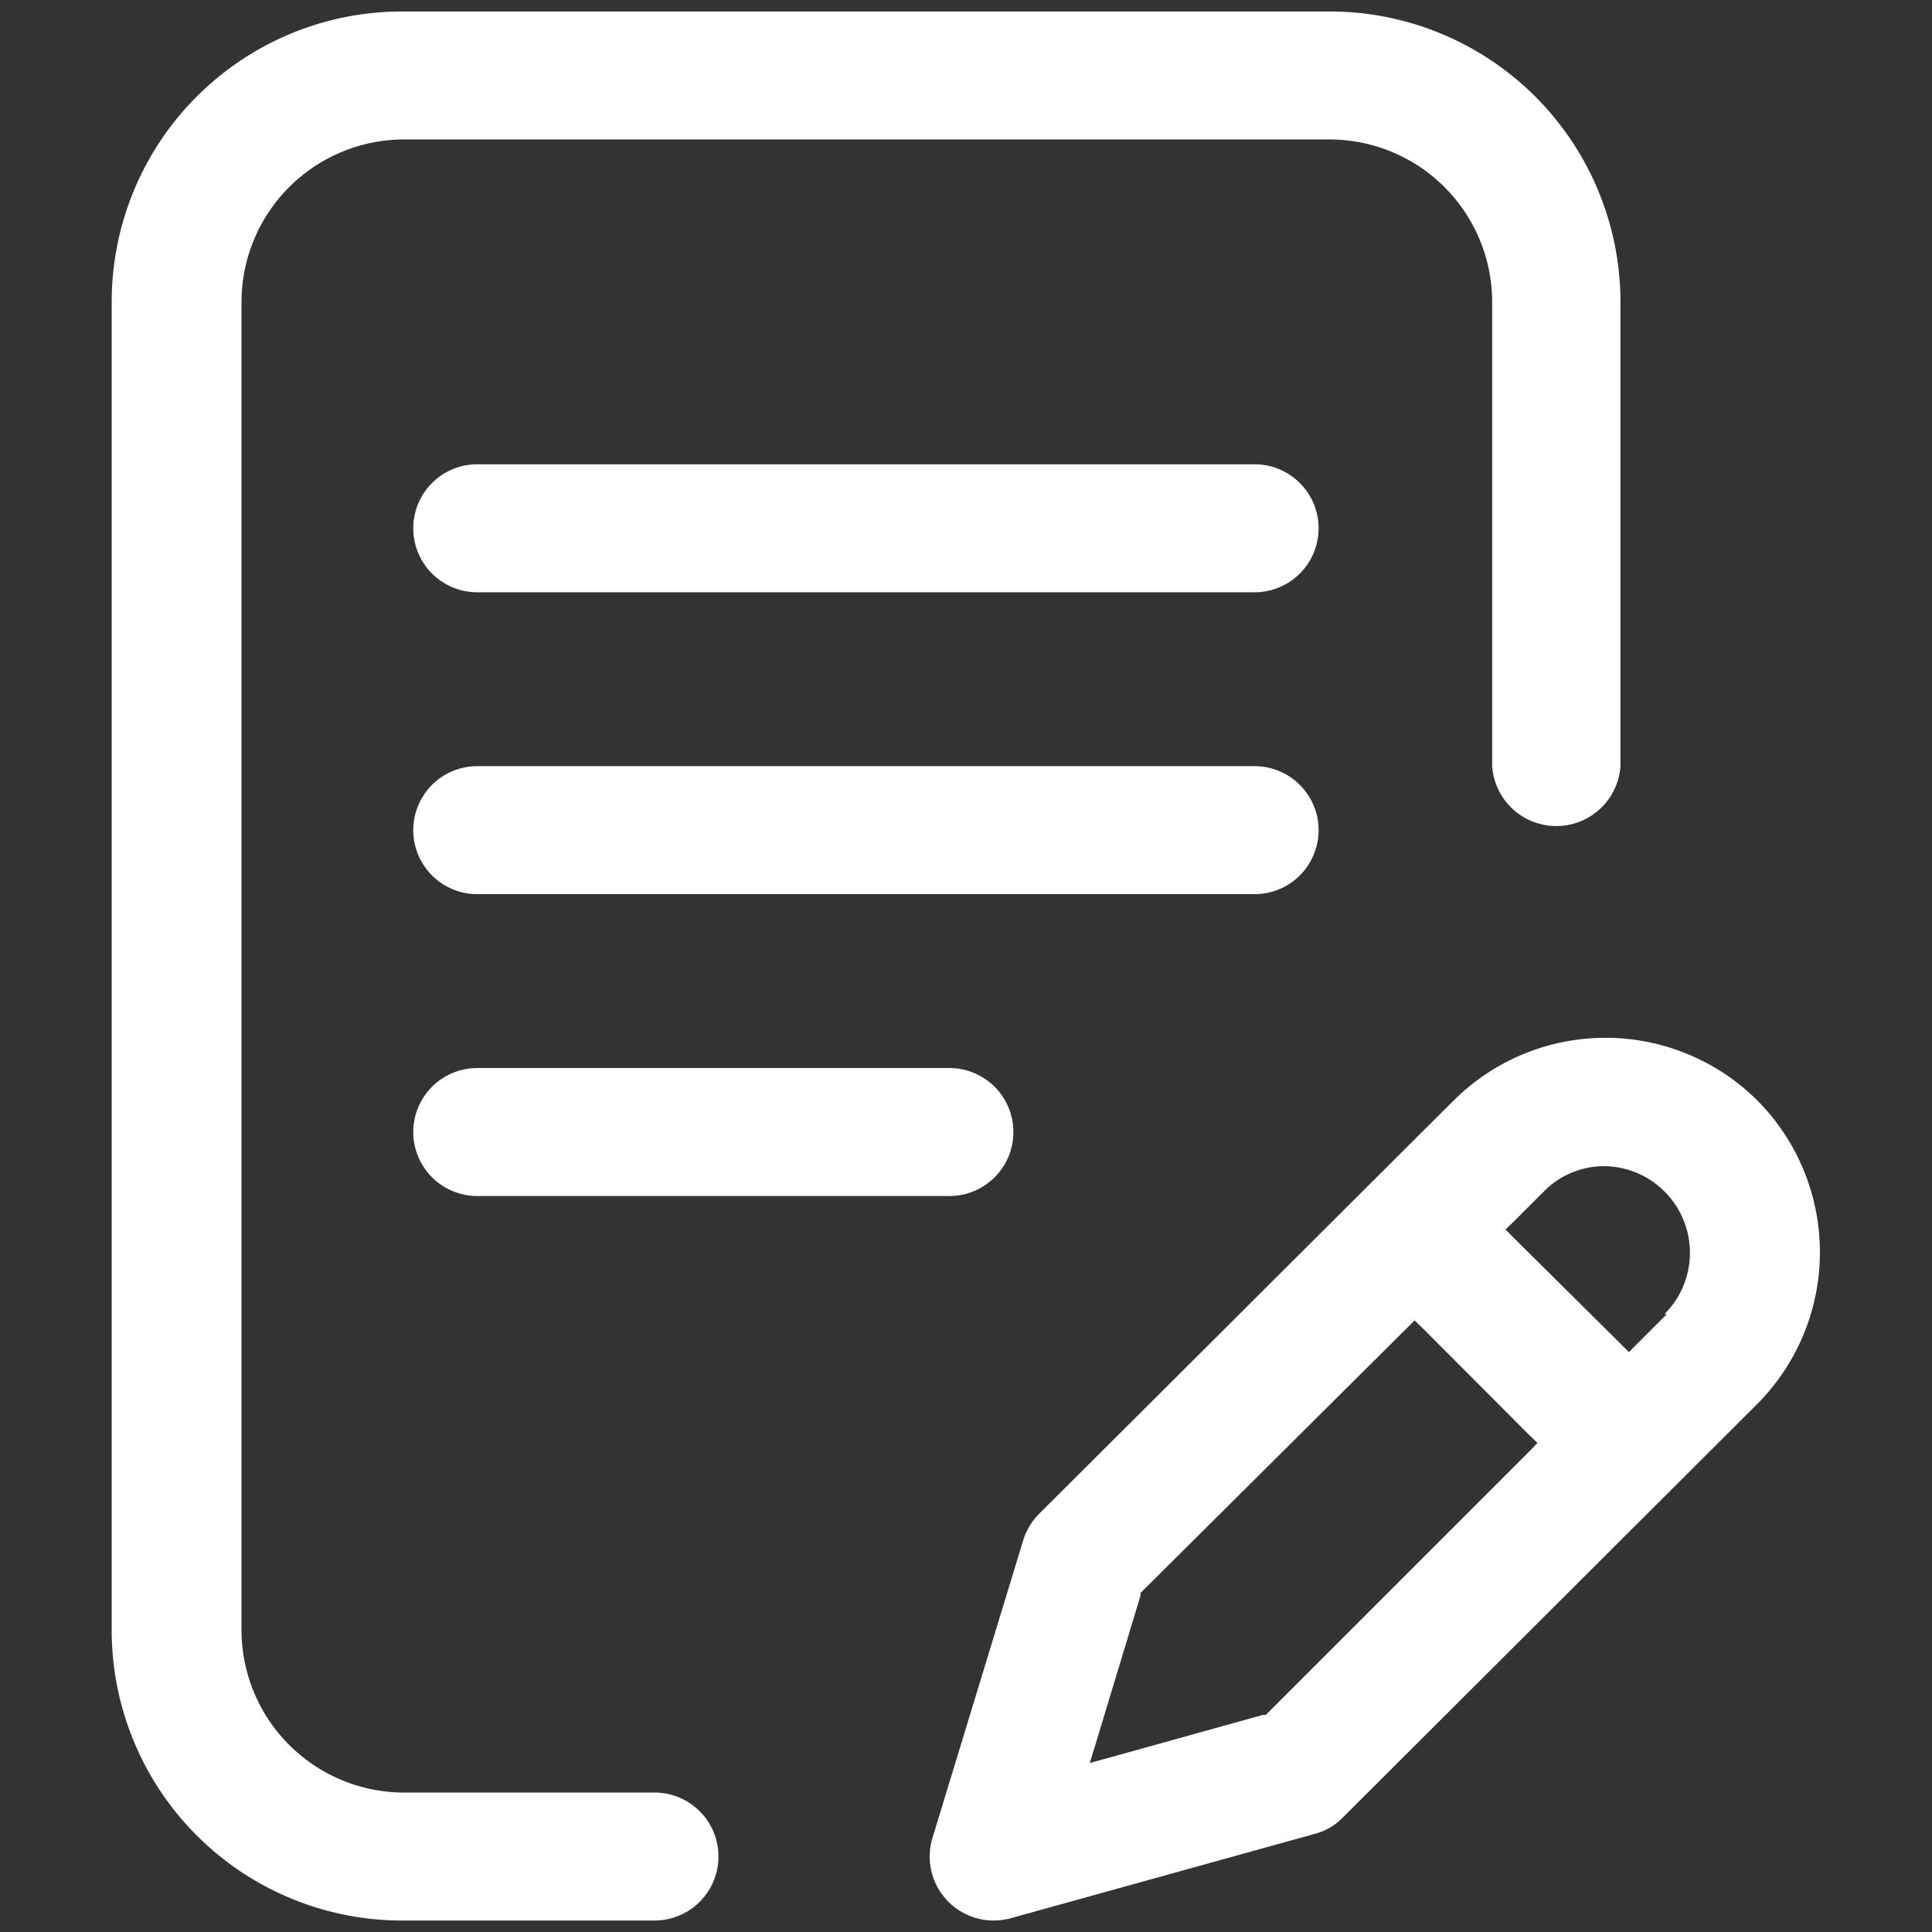
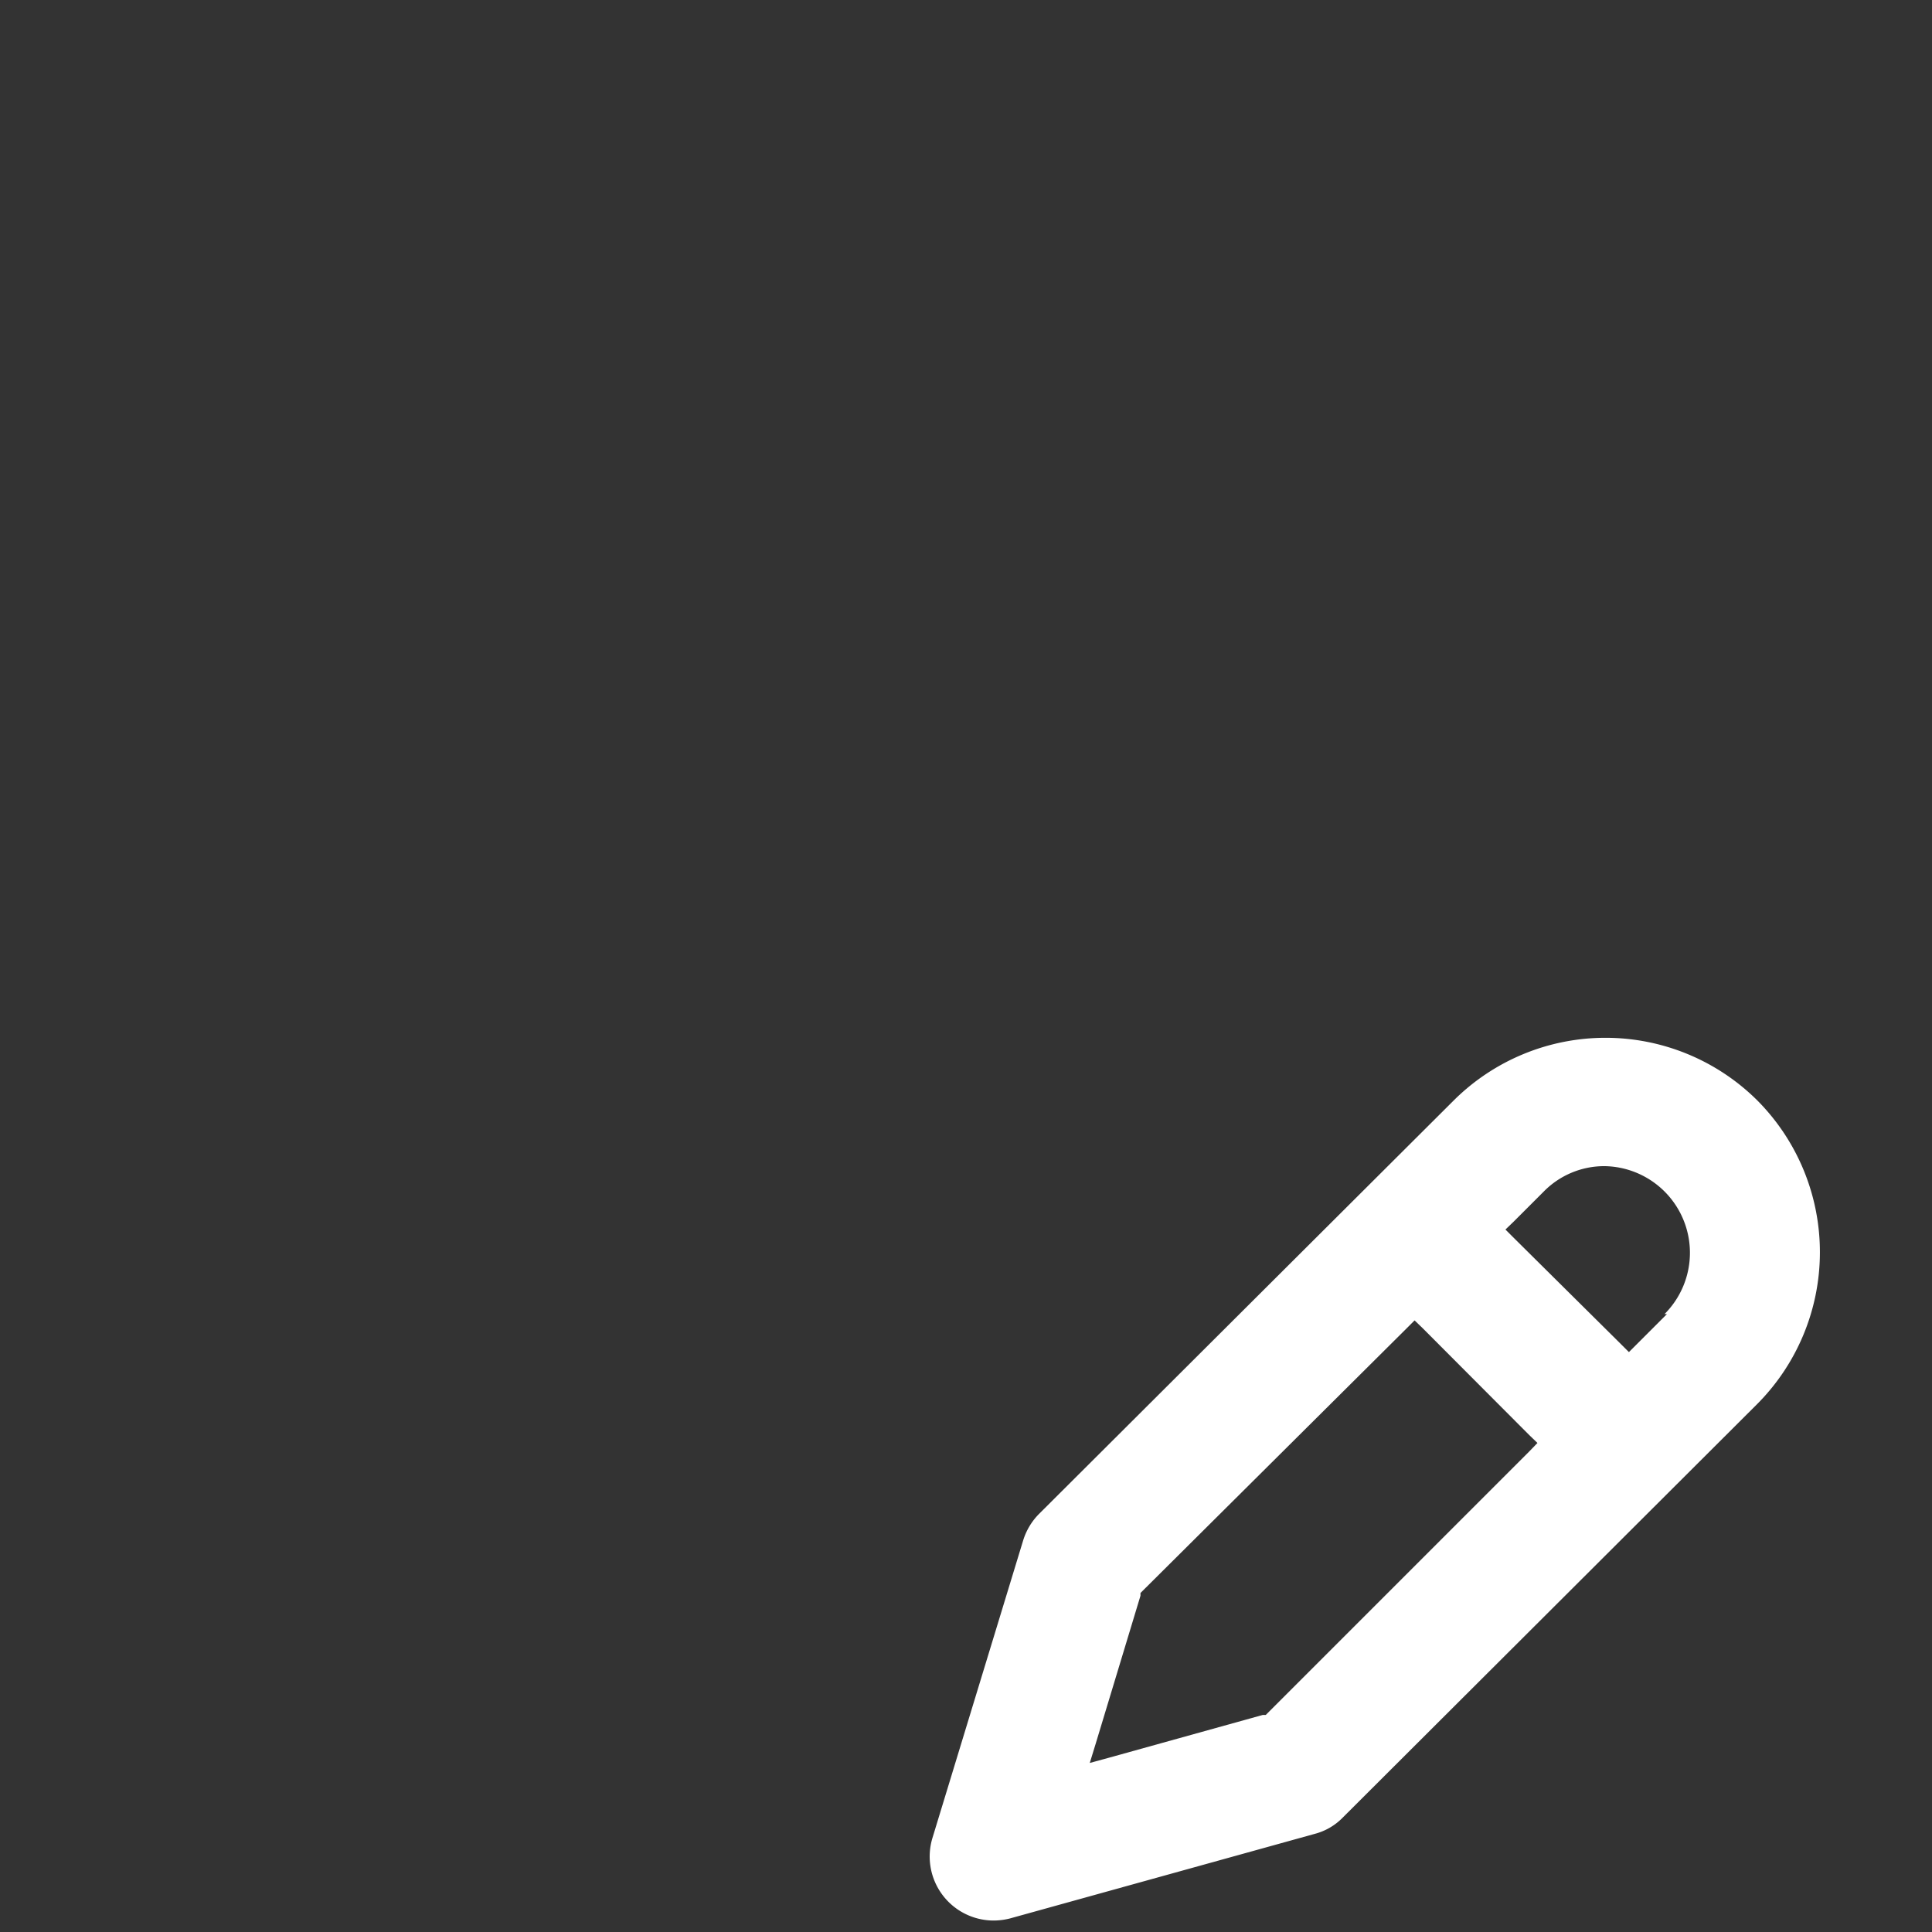
<svg xmlns="http://www.w3.org/2000/svg" viewBox="0 0 64 64">
  <rect x="0" y="0" width="64" height="64" fill="#333333" stroke="none" />
  <defs>
    <style>.cls-1{fill:#fff;}.cls-2{fill:none;}</style>
  </defs>
  <g id="Layer_2" data-name="Layer 2">
    <g id="Layer_1-2" data-name="Layer 1">
-       <path class="cls-1" d="M43.68,27.5a2.12,2.12,0,0,0-2.12-2.12H15.81a2.12,2.12,0,1,0,0,4.24H41.56A2.12,2.12,0,0,0,43.68,27.5Z" />
-       <path class="cls-1" d="M15.81,35.38a2.12,2.12,0,1,0,0,4.24H31.45a2.12,2.12,0,1,0,0-4.24Z" />
-       <path class="cls-1" d="M21.68,59.38H13.32A5.39,5.39,0,0,1,8,54V10a5.39,5.39,0,0,1,5.37-5.38H44.06A5.39,5.39,0,0,1,49.43,10V25.38a2.13,2.13,0,0,0,4.25,0V10A9.63,9.63,0,0,0,44.06.38H13.32A9.62,9.62,0,0,0,3.7,10V54a9.62,9.62,0,0,0,9.62,9.62h8.36a2.12,2.12,0,1,0,0-4.24Z" />
      <path class="cls-1" d="M58.22,36.46a7.13,7.13,0,0,0-10.07,0L34.42,50.15a2.14,2.14,0,0,0-.53.89l-3,9.84a2.12,2.12,0,0,0,2,2.74,2.22,2.22,0,0,0,.57-.07l10.09-2.8a2,2,0,0,0,.93-.54l13.7-13.67A7.13,7.13,0,0,0,58.22,36.46ZM50.66,48.08,42,56.74l-.07.07-.1,0-5.07,1.41-.66.18.2-.65,1.48-4.89,0-.09.07-.07L46.6,44l.26-.26.27.26,3.53,3.54.27.26Zm4.56-4.55-1,1-.26.26-.27-.27L50.14,41l-.27-.27.27-.26,1-1a2.81,2.81,0,0,1,2-.84,2.87,2.87,0,0,1,2,4.9Z" />
-       <path class="cls-1" d="M41.56,15.38H15.81a2.12,2.12,0,1,0,0,4.24H41.56a2.12,2.12,0,0,0,0-4.24Z" />
      <rect class="cls-2" width="64" height="64" />
    </g>
  </g>
</svg>